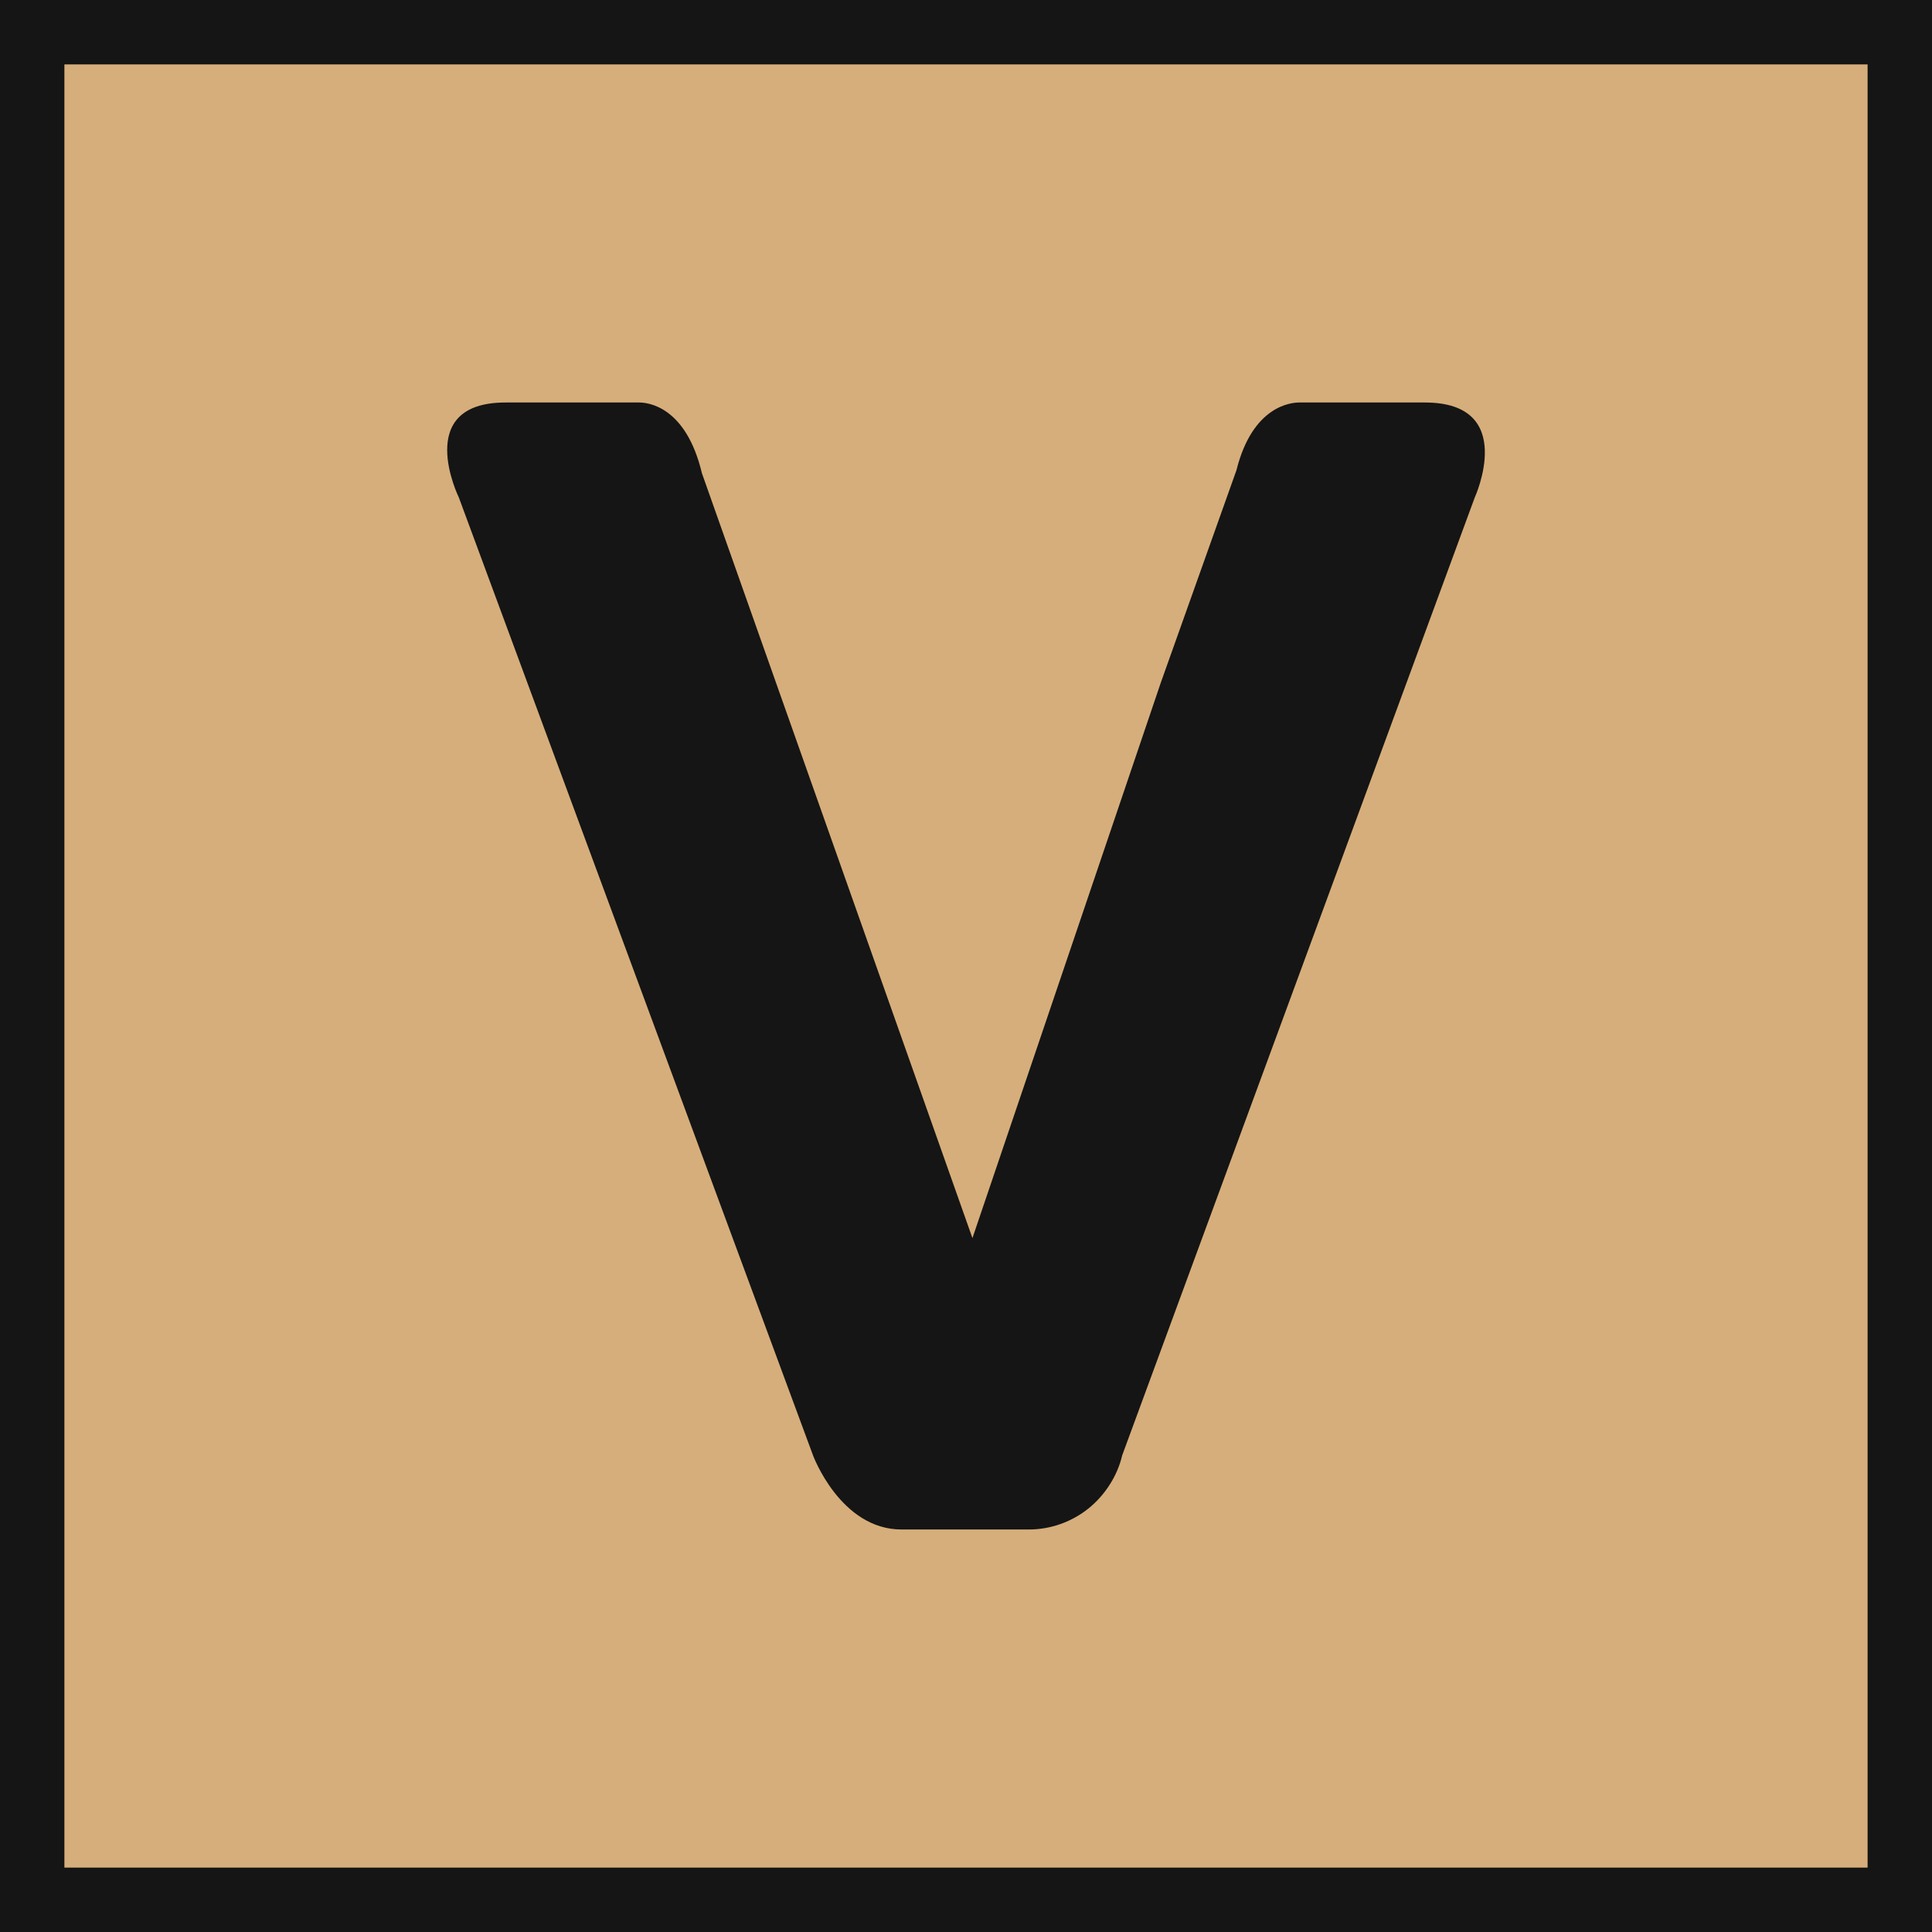
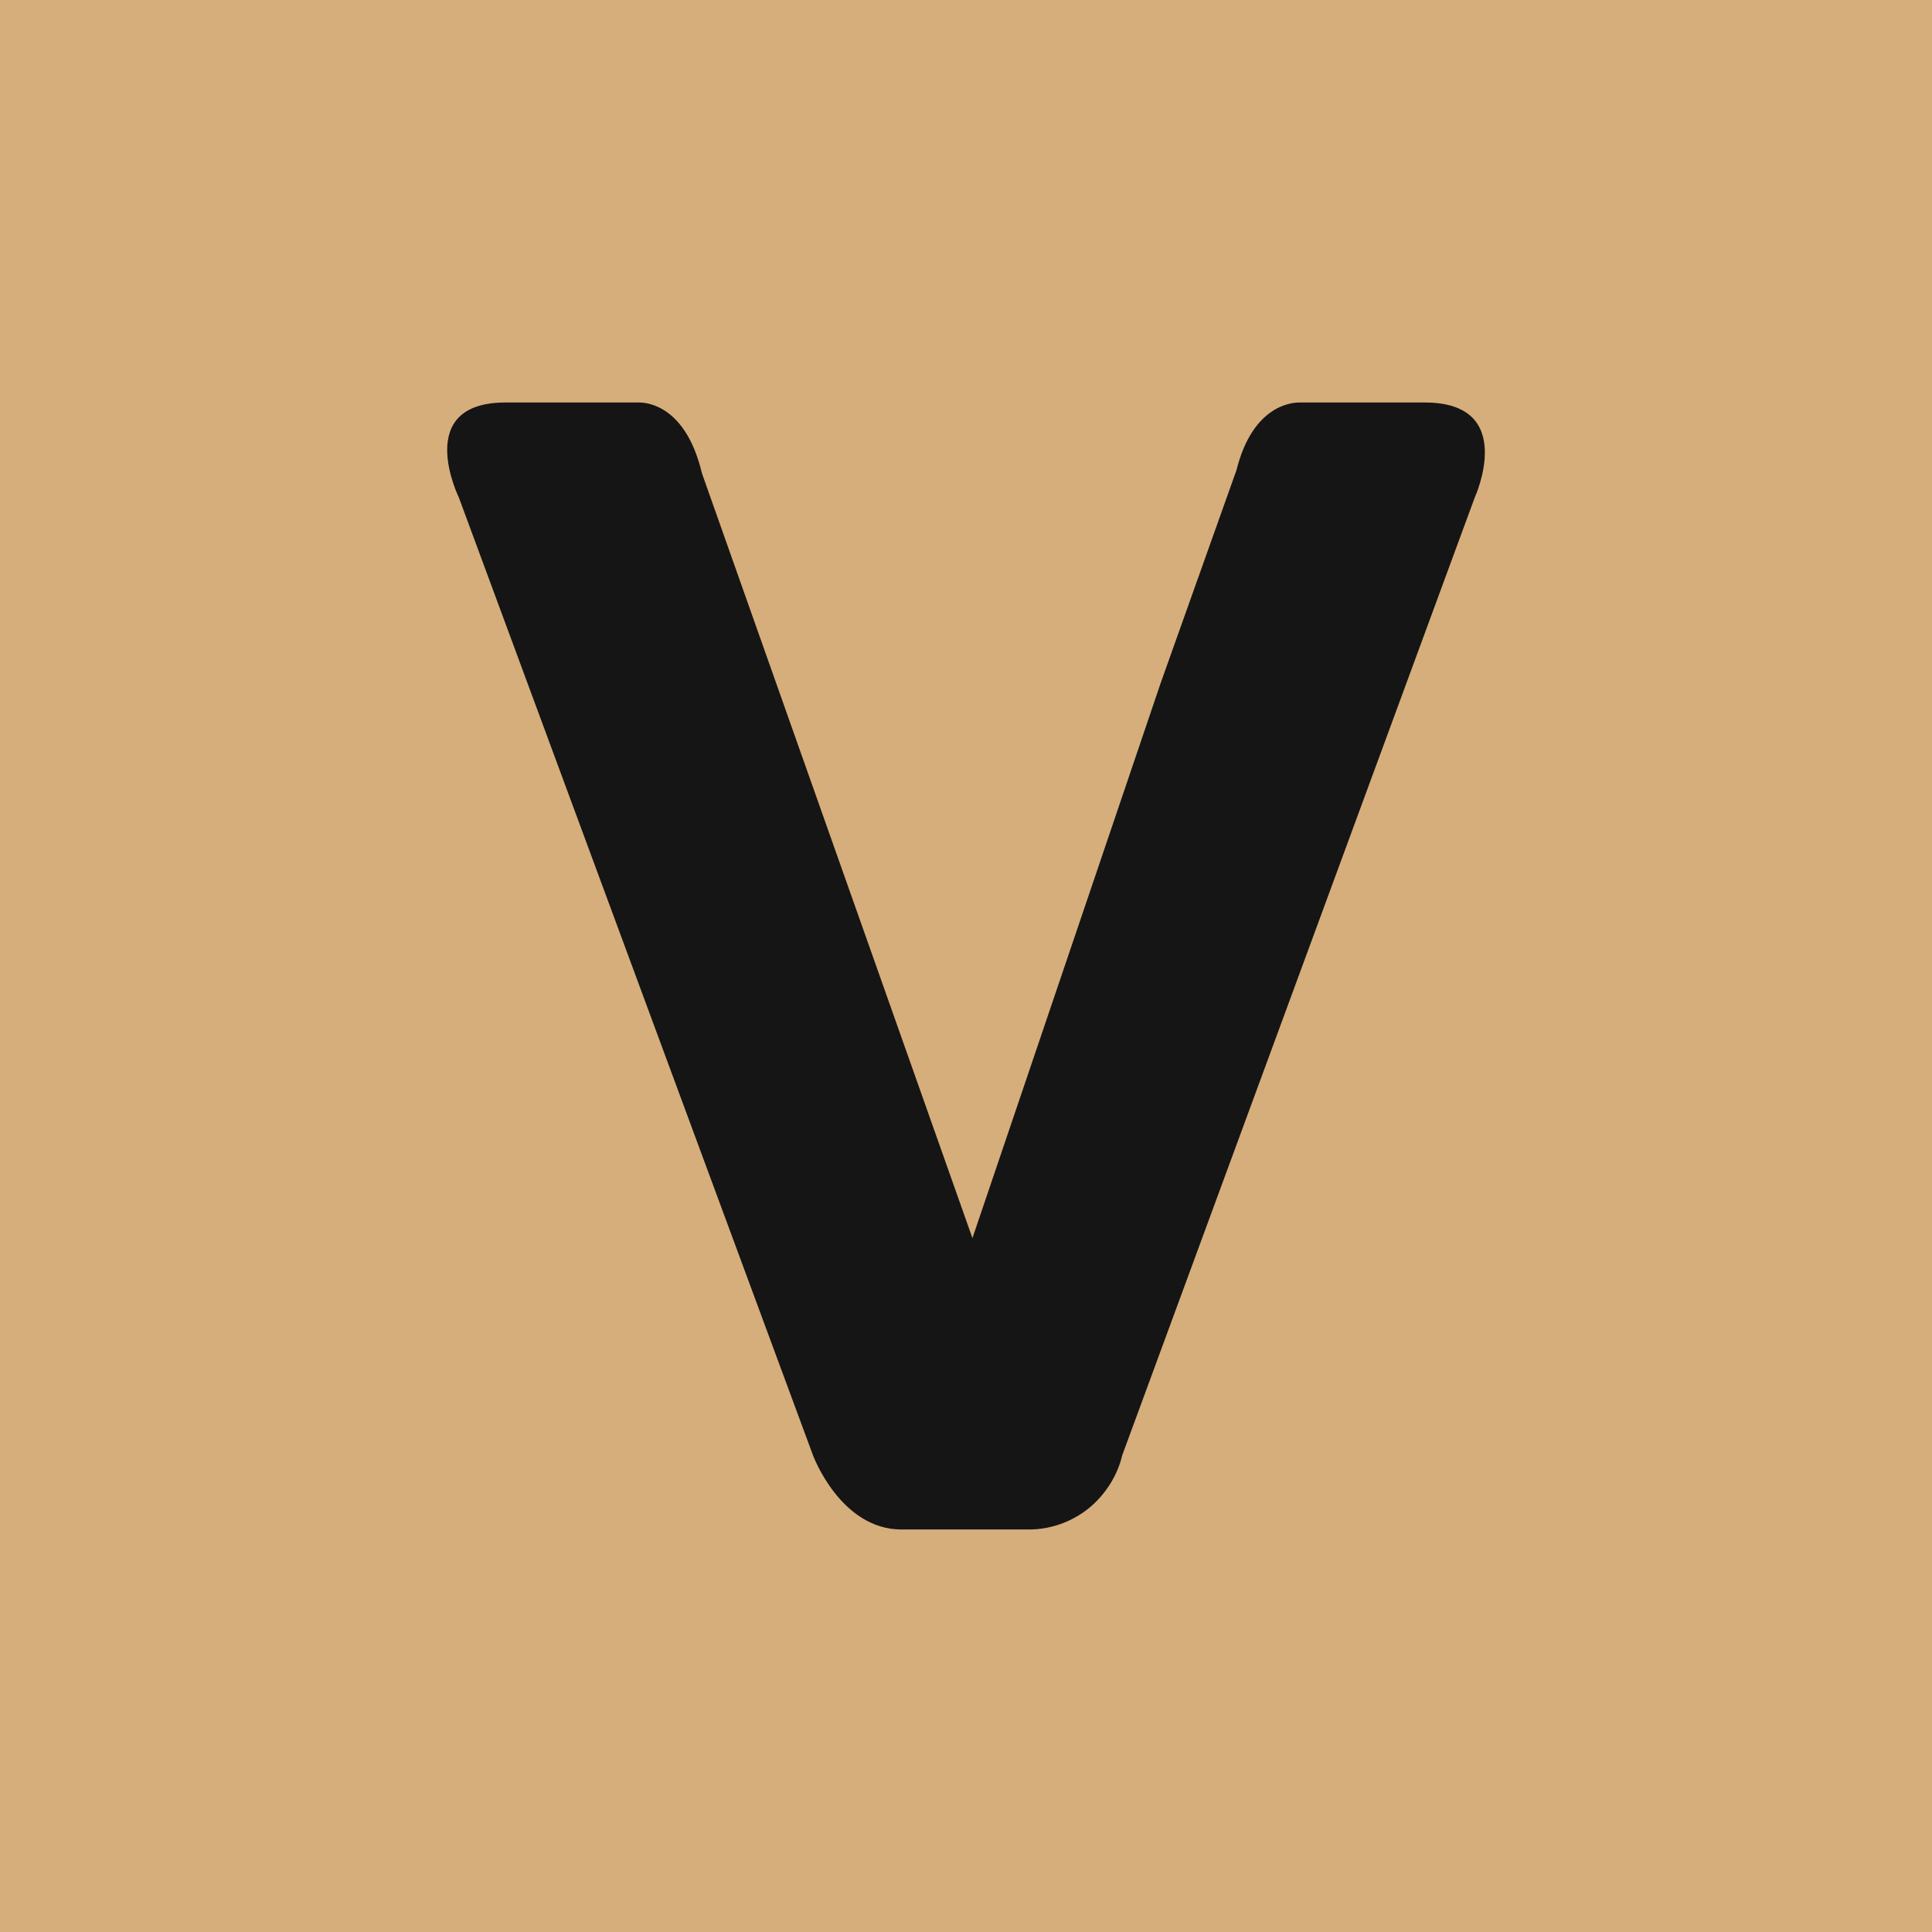
<svg xmlns="http://www.w3.org/2000/svg" version="1.1" id="logo" x="0px" y="0px" viewBox="0 0 120 120" style="enable-background:new 0 0 120 120;" xml:space="preserve">
  <style type="text/css">
	.st0{fill:#D6AE7B;}
	.st1{fill:#151515;}
</style>
  <rect y="0" class="st0" width="120" height="120" />
  <path class="st1" d="M88.5,25h-7.8c-0.5,0-2.9,0.2-3.9,4.2l-4.7,13.2L60.4,76.9L43.6,29.4c-1-4.2-3.4-4.4-3.9-4.4h-8.3  c-5.8,0-2.9,5.9-2.9,5.9l22,59.5c0,0,1.7,4.6,5.5,4.6h7.9c1.4,0,2.7-0.5,3.7-1.3c1-0.8,1.8-2,2.1-3.3l21.9-59.5  C91.6,30.9,94.3,25,88.5,25z" />
-   <path class="st1" d="M120,120H0V0h120V120z M4,116h112V4H4V116z" />
</svg>